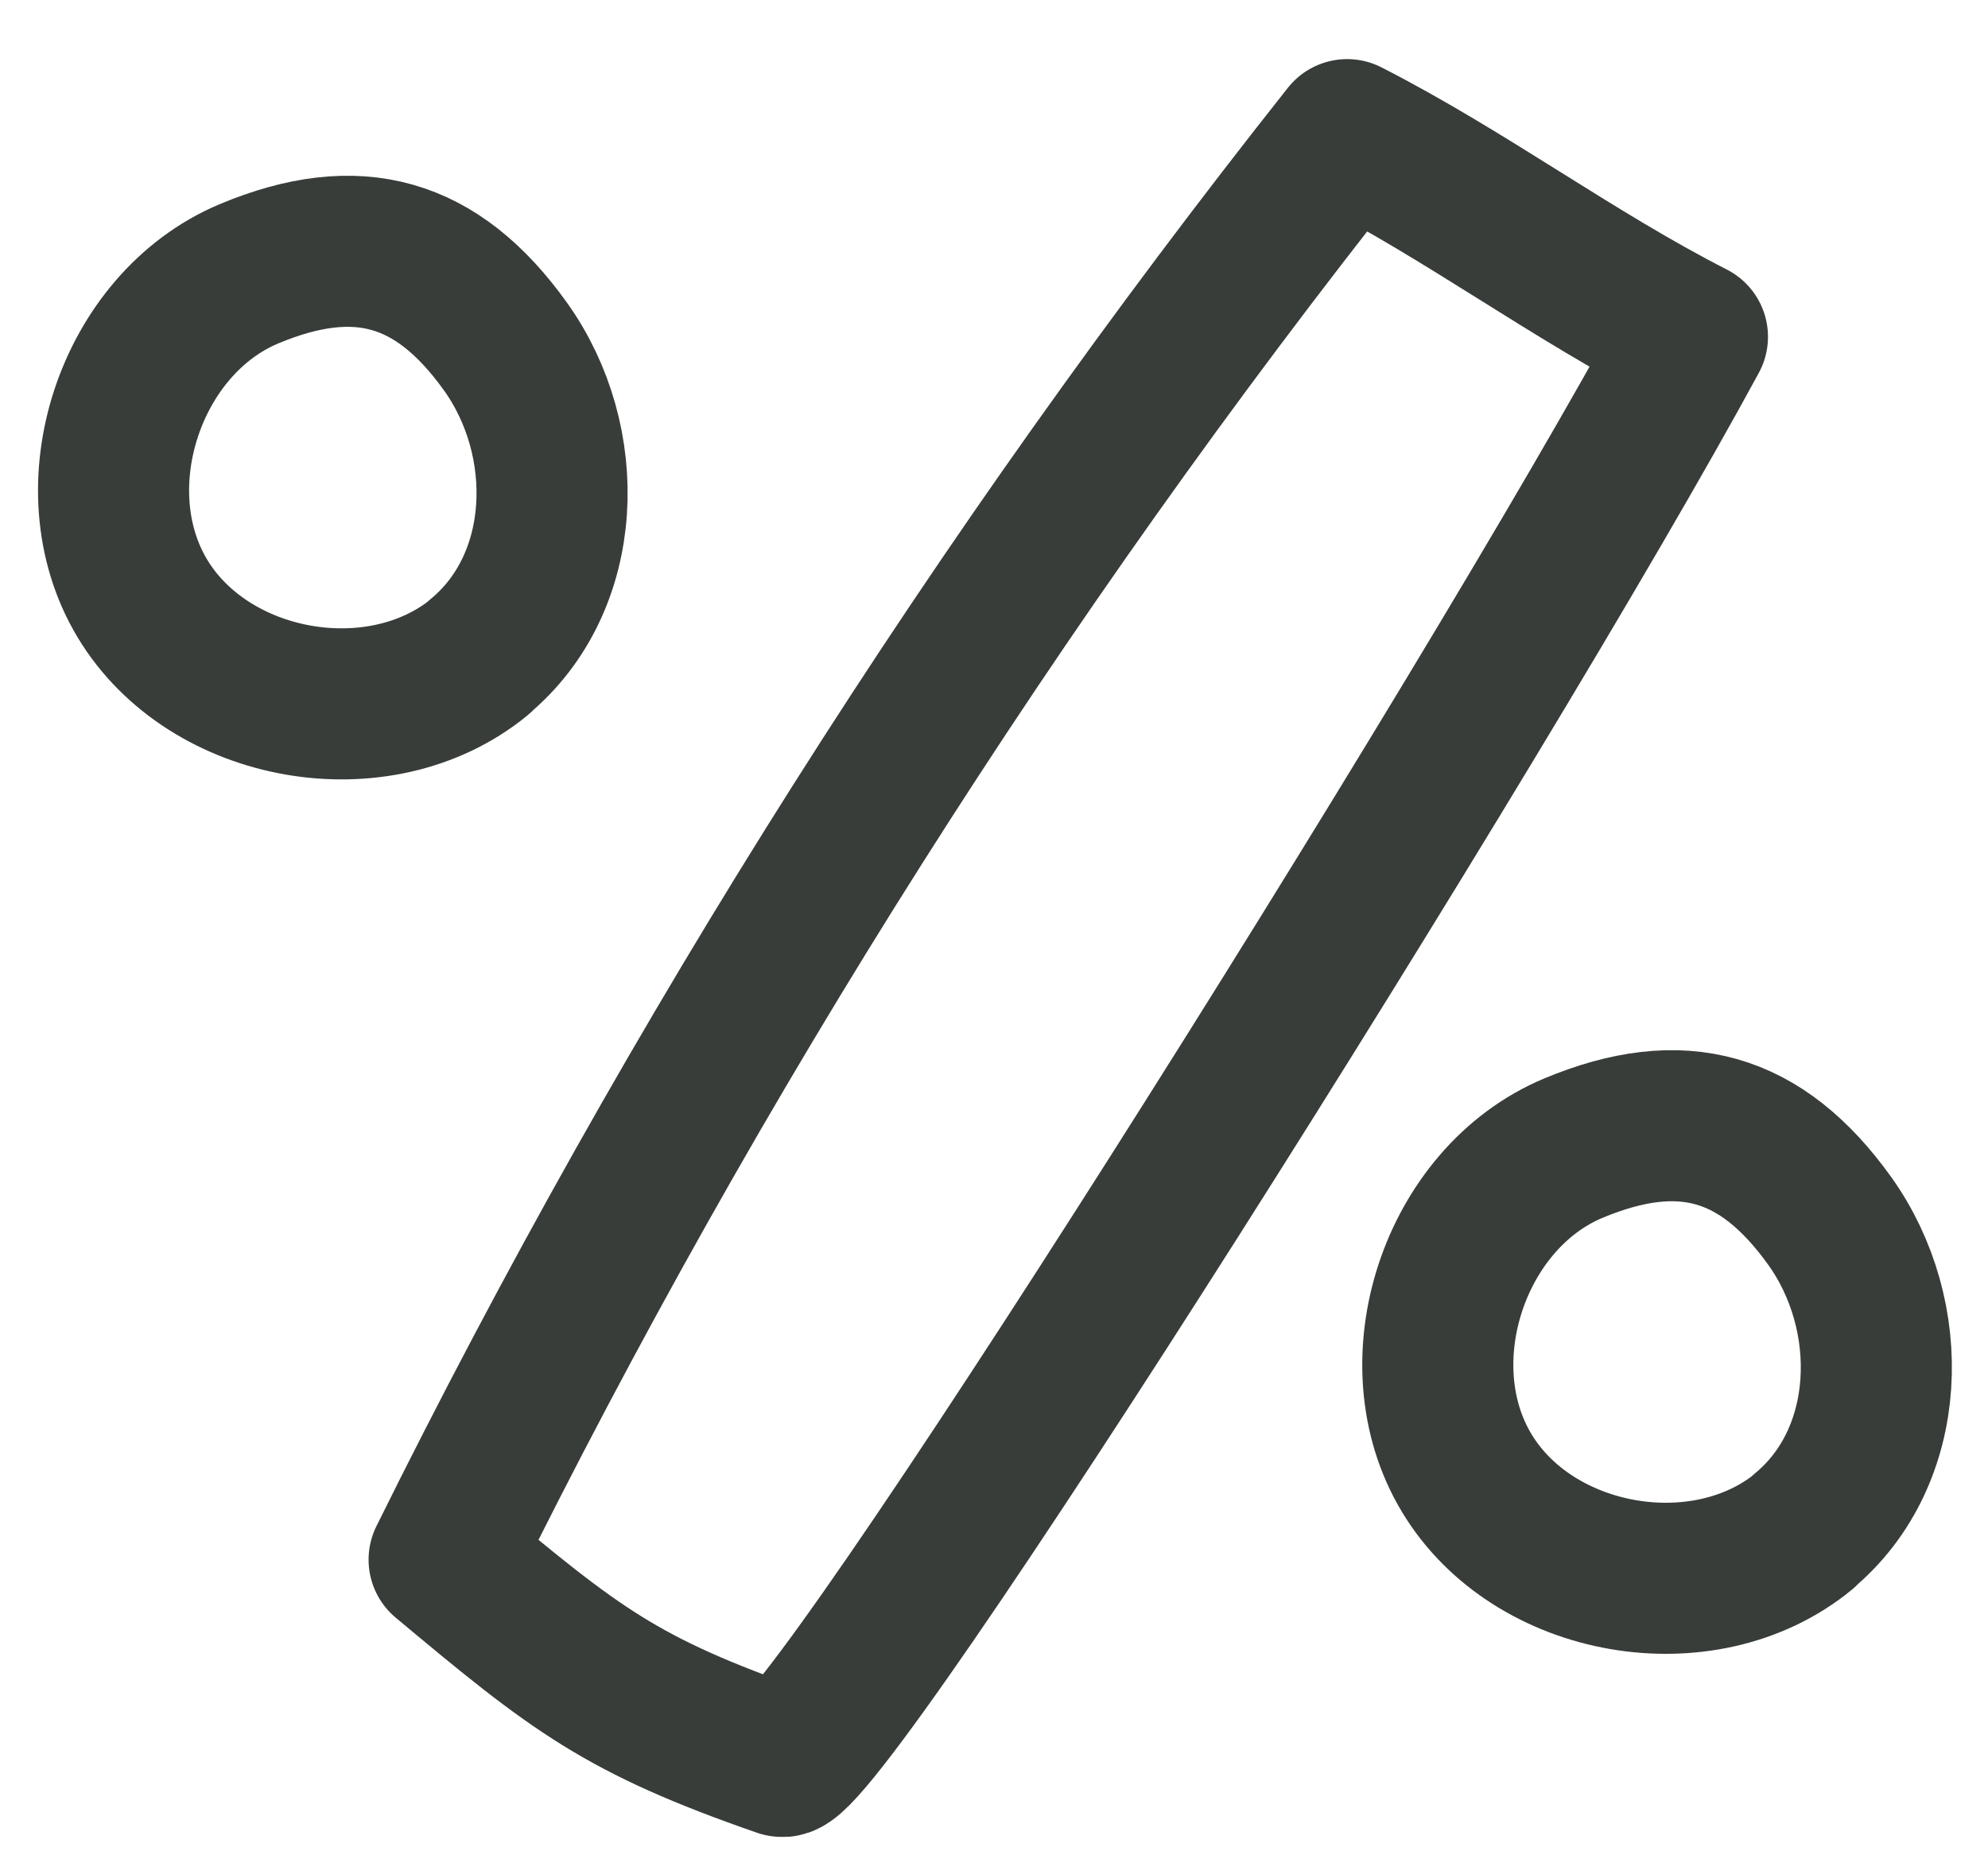
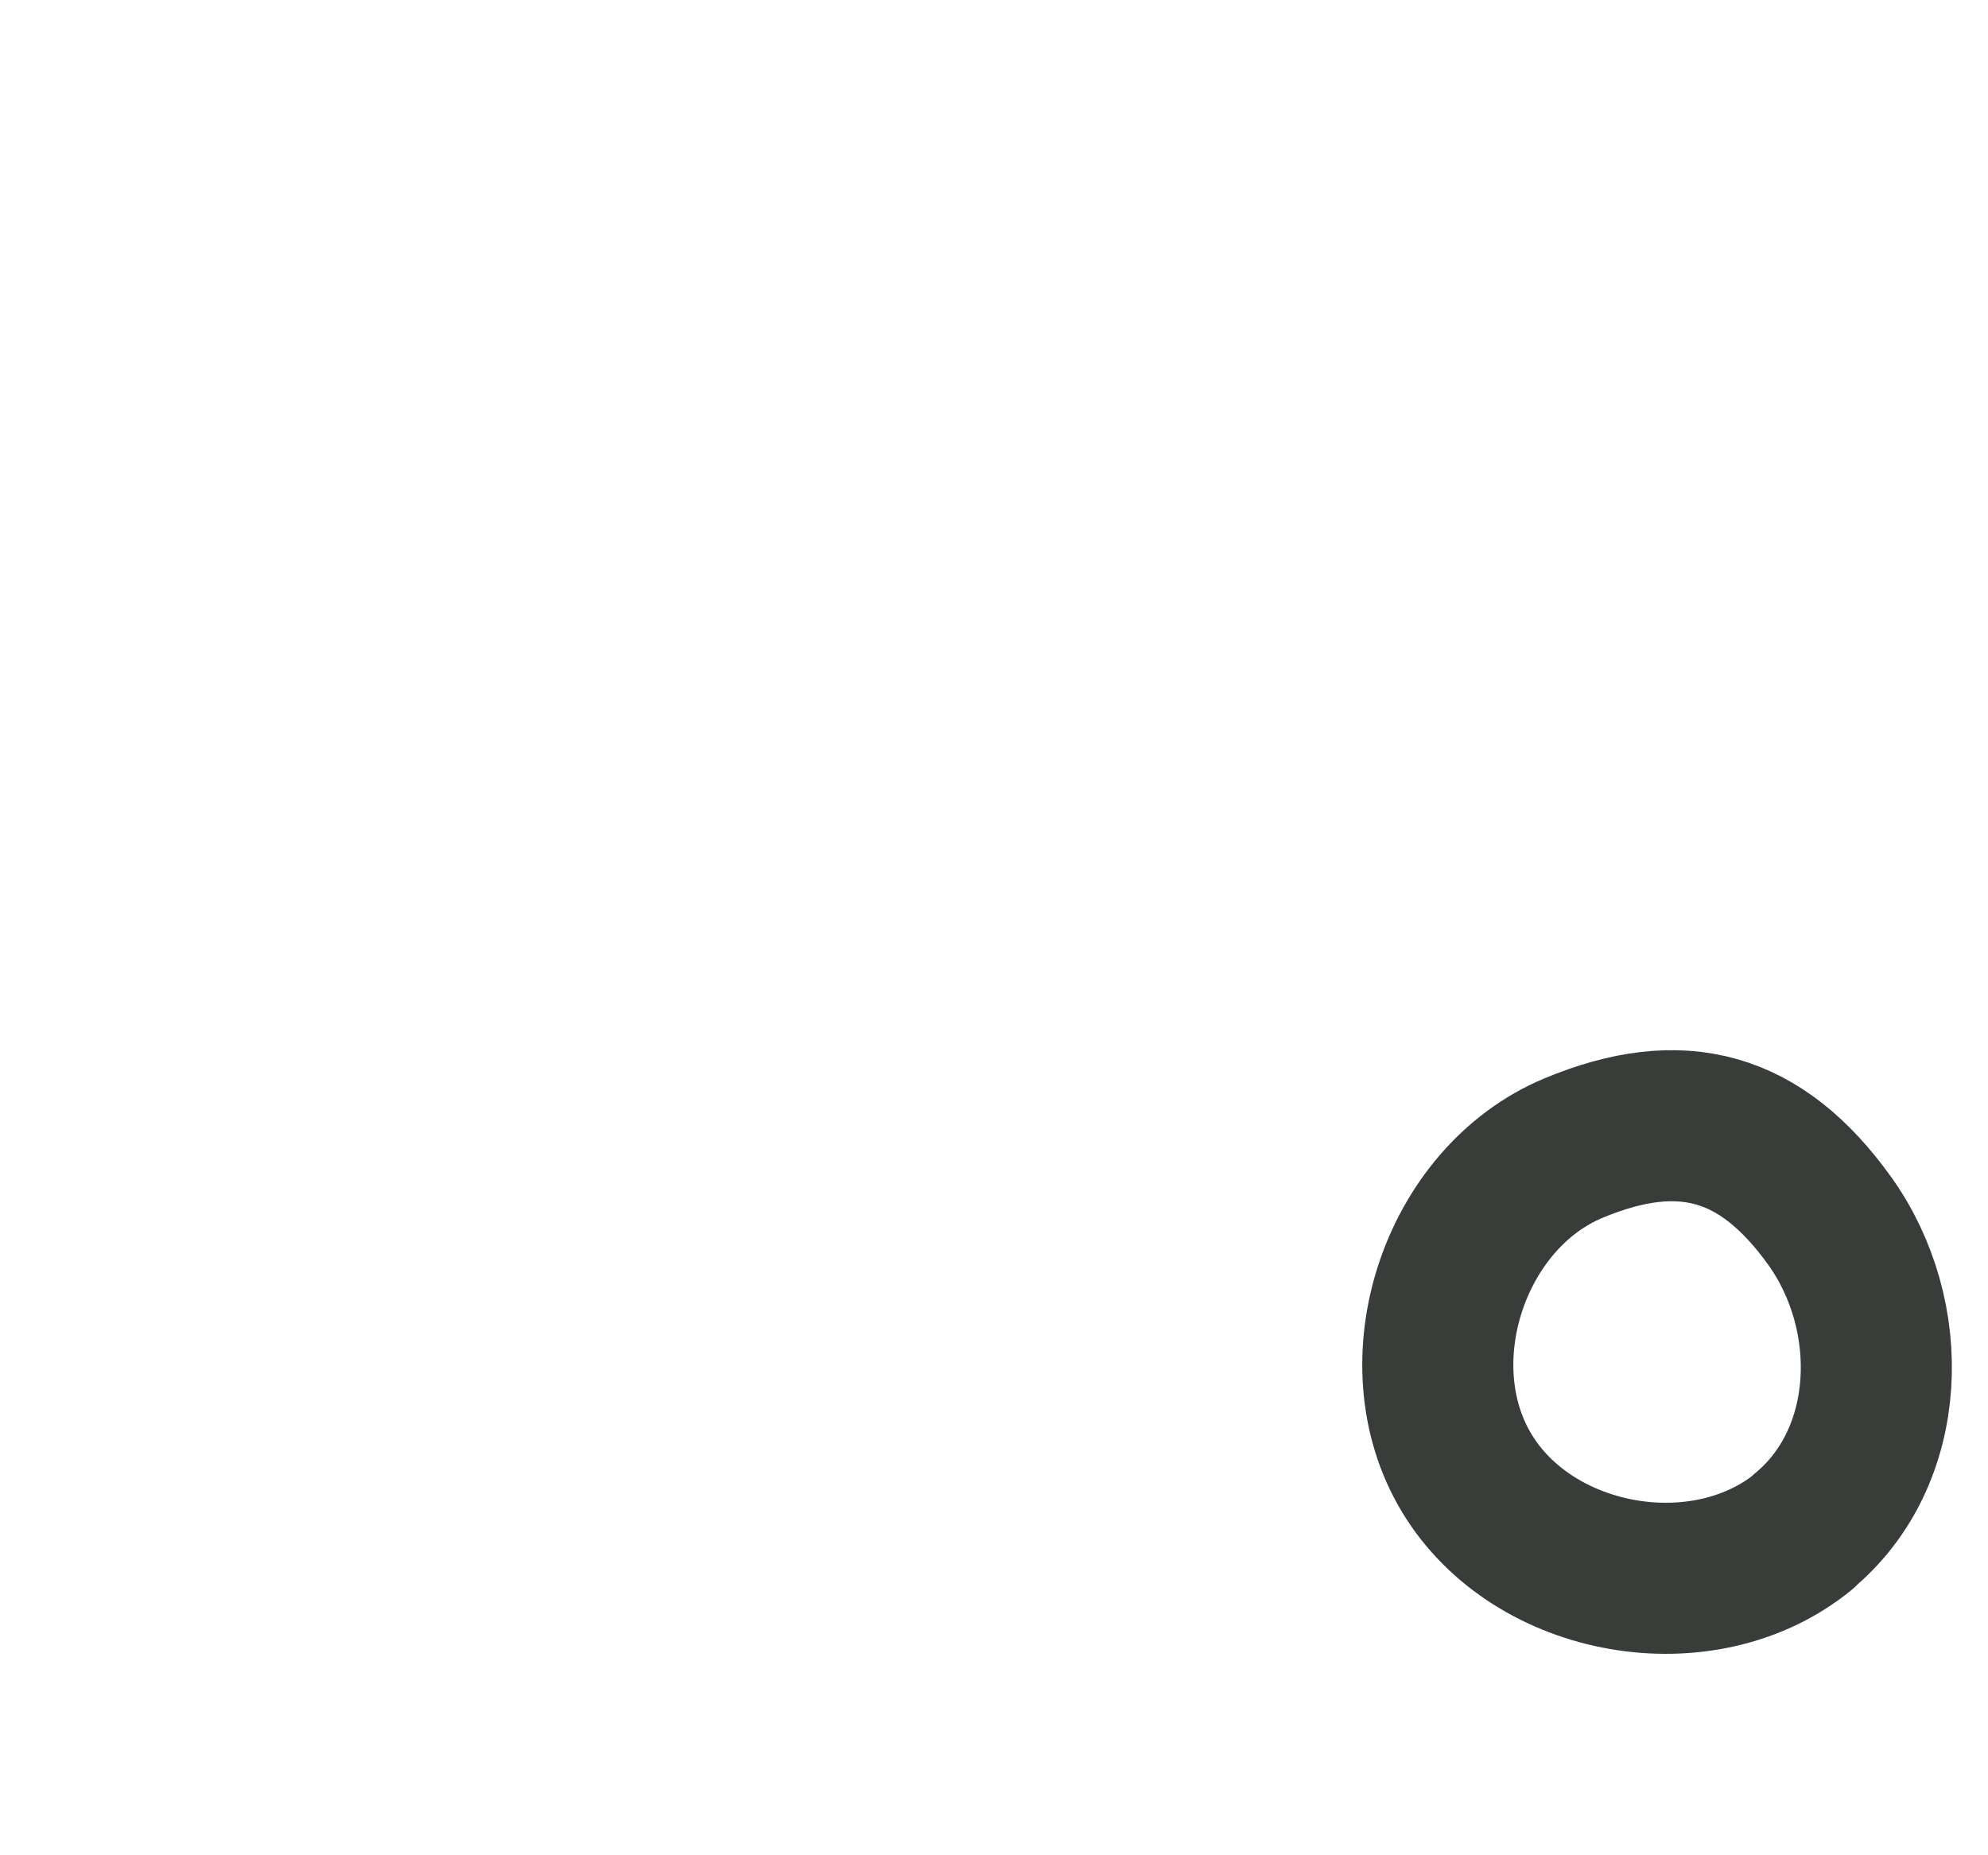
<svg xmlns="http://www.w3.org/2000/svg" width="30" height="28" viewBox="0 0 30 28" fill="none">
-   <path d="M25.54 5.083C23.736 4.162 22.133 2.953 20.329 2.032C15.049 8.7 10.473 15.918 6.702 23.539C8.677 25.189 9.366 25.739 11.797 26.583C12.377 26.784 22.451 10.784 25.54 5.083Z" stroke="#383D3A" stroke-width="2.28" stroke-linecap="round" stroke-linejoin="round" />
-   <path d="M7.236 9.916C5.726 11.155 3.156 10.706 2.149 9.033C1.143 7.36 1.964 4.882 3.76 4.131C5.394 3.449 6.594 3.79 7.623 5.223C8.653 6.656 8.591 8.793 7.229 9.916H7.236Z" stroke="#383D3A" stroke-width="2.28" stroke-linecap="round" stroke-linejoin="round" />
  <path d="M27.22 23.113C25.71 24.352 23.139 23.903 22.133 22.23C21.126 20.558 21.947 18.079 23.743 17.328C25.377 16.646 26.577 16.987 27.607 18.42C28.637 19.853 28.575 21.99 27.212 23.113H27.22Z" stroke="#383D3A" stroke-width="2.28" stroke-linecap="round" stroke-linejoin="round" />
</svg>